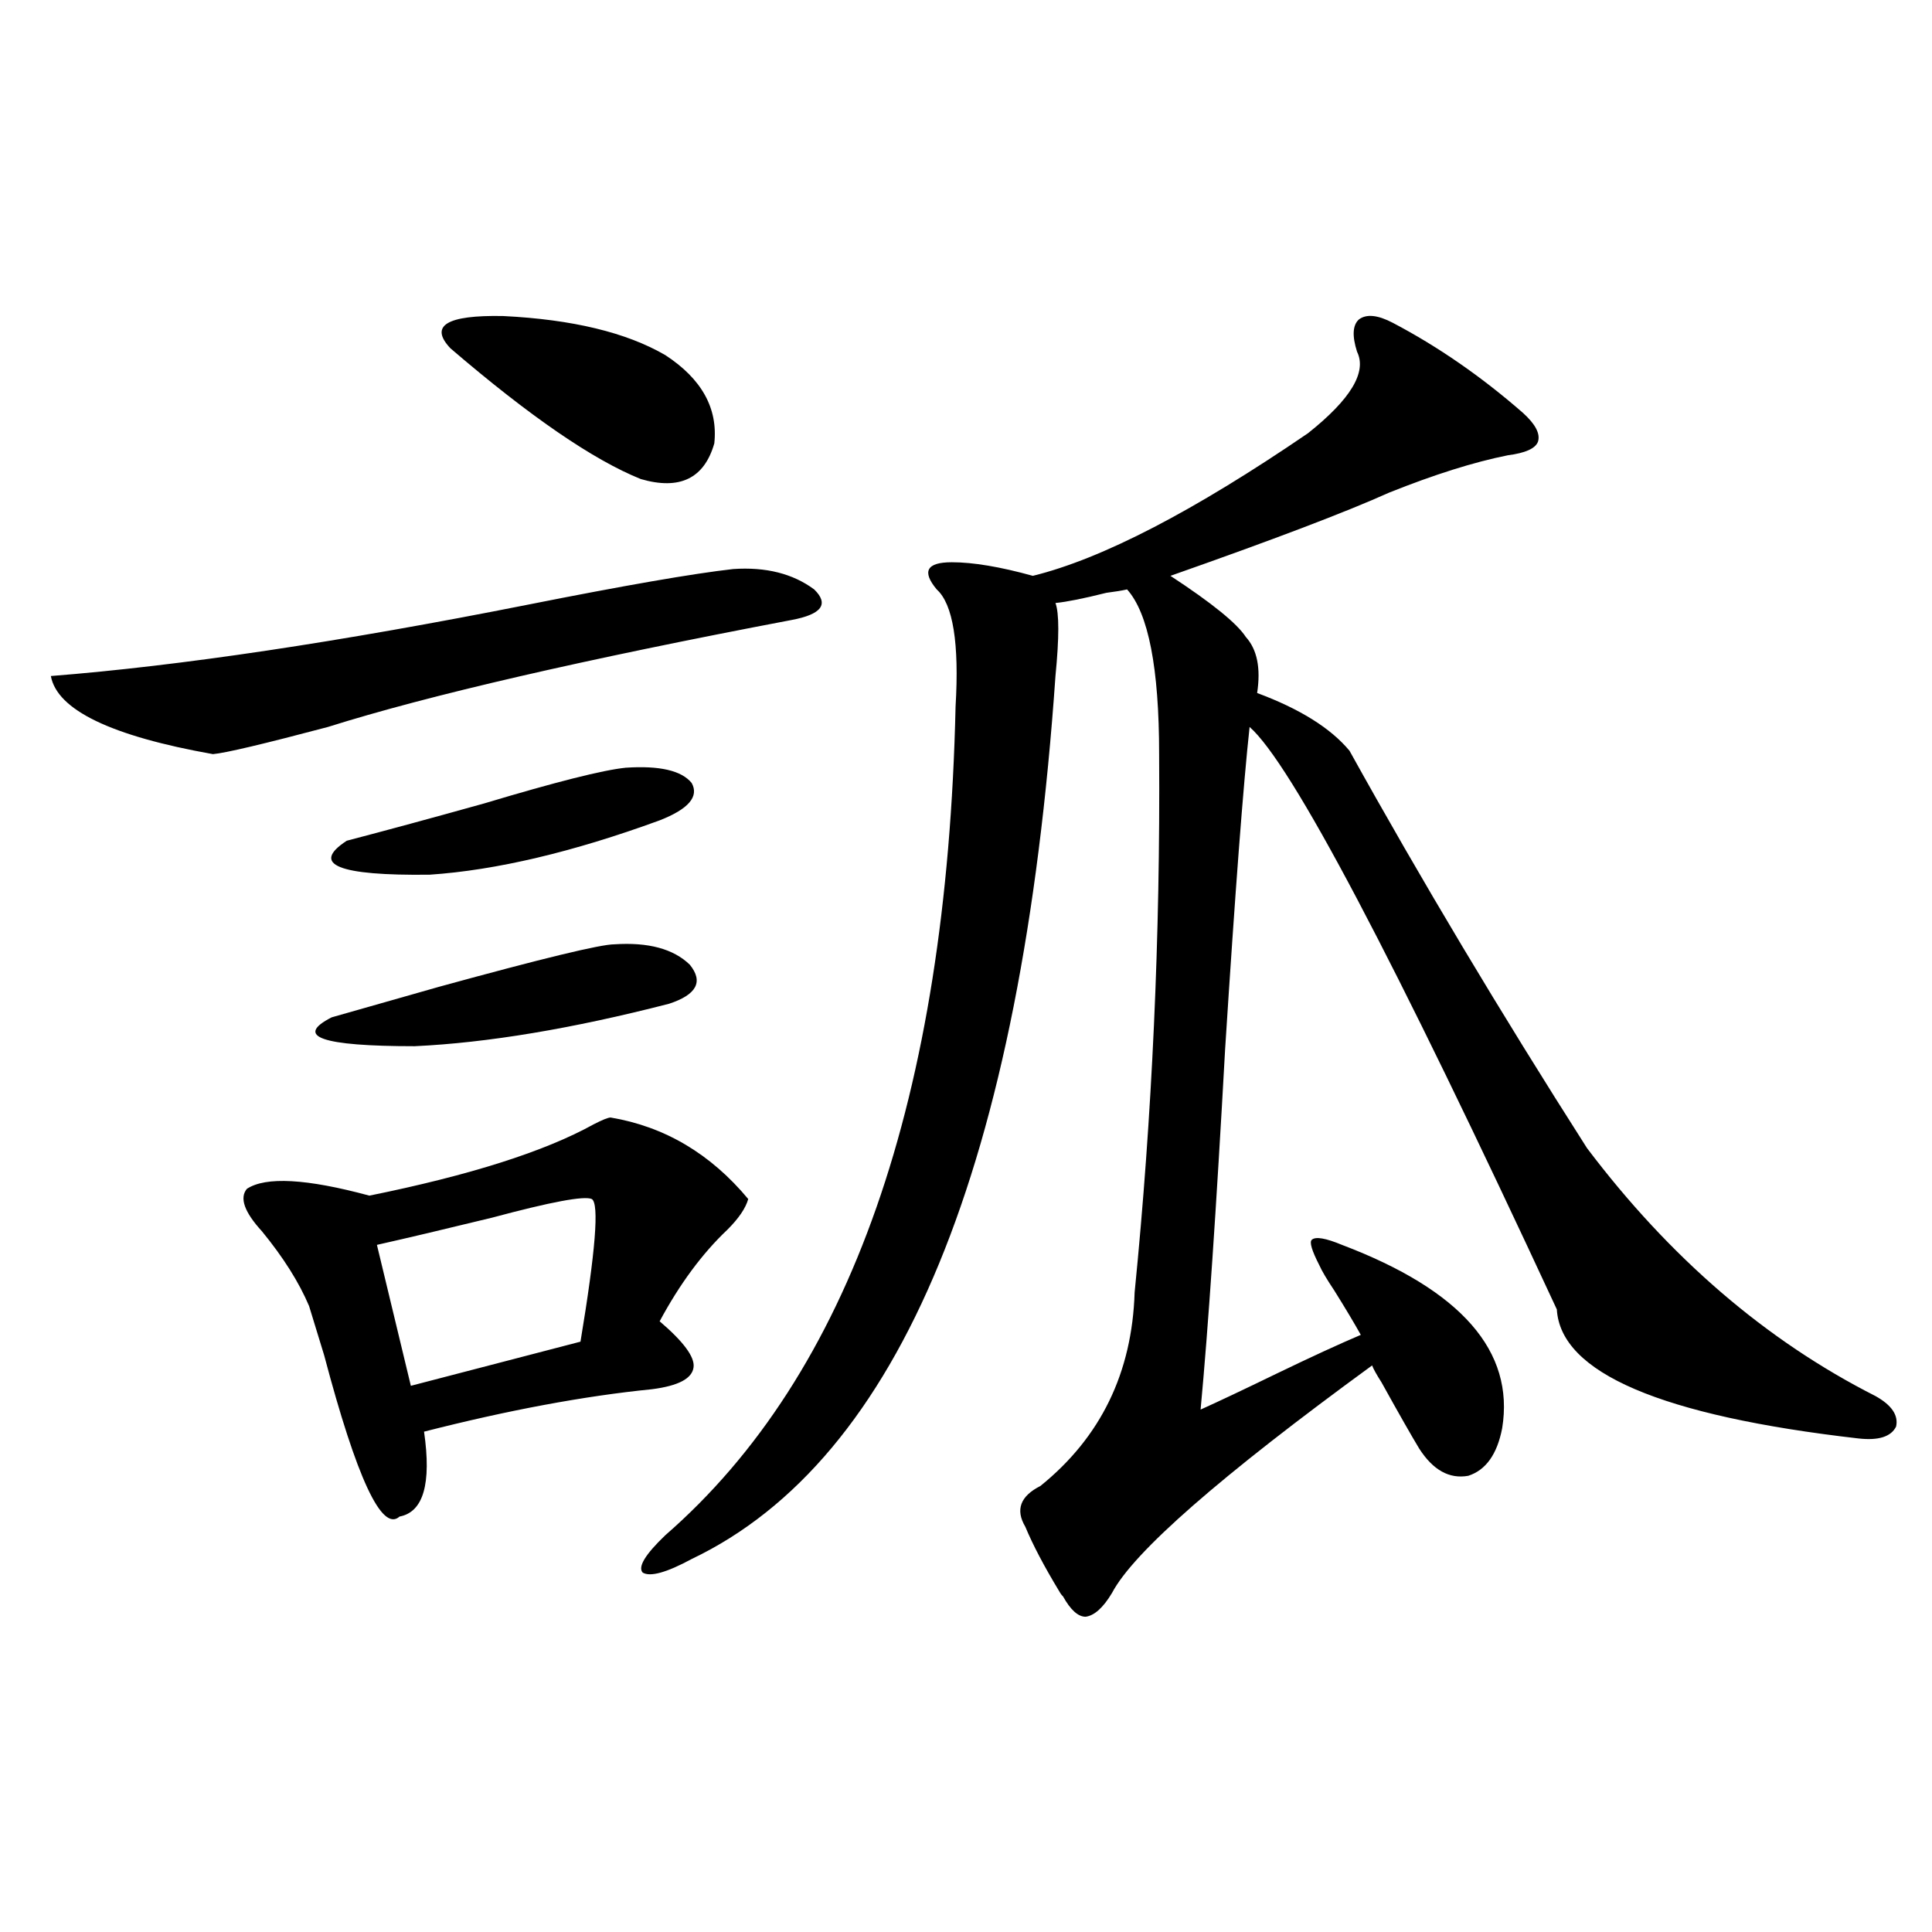
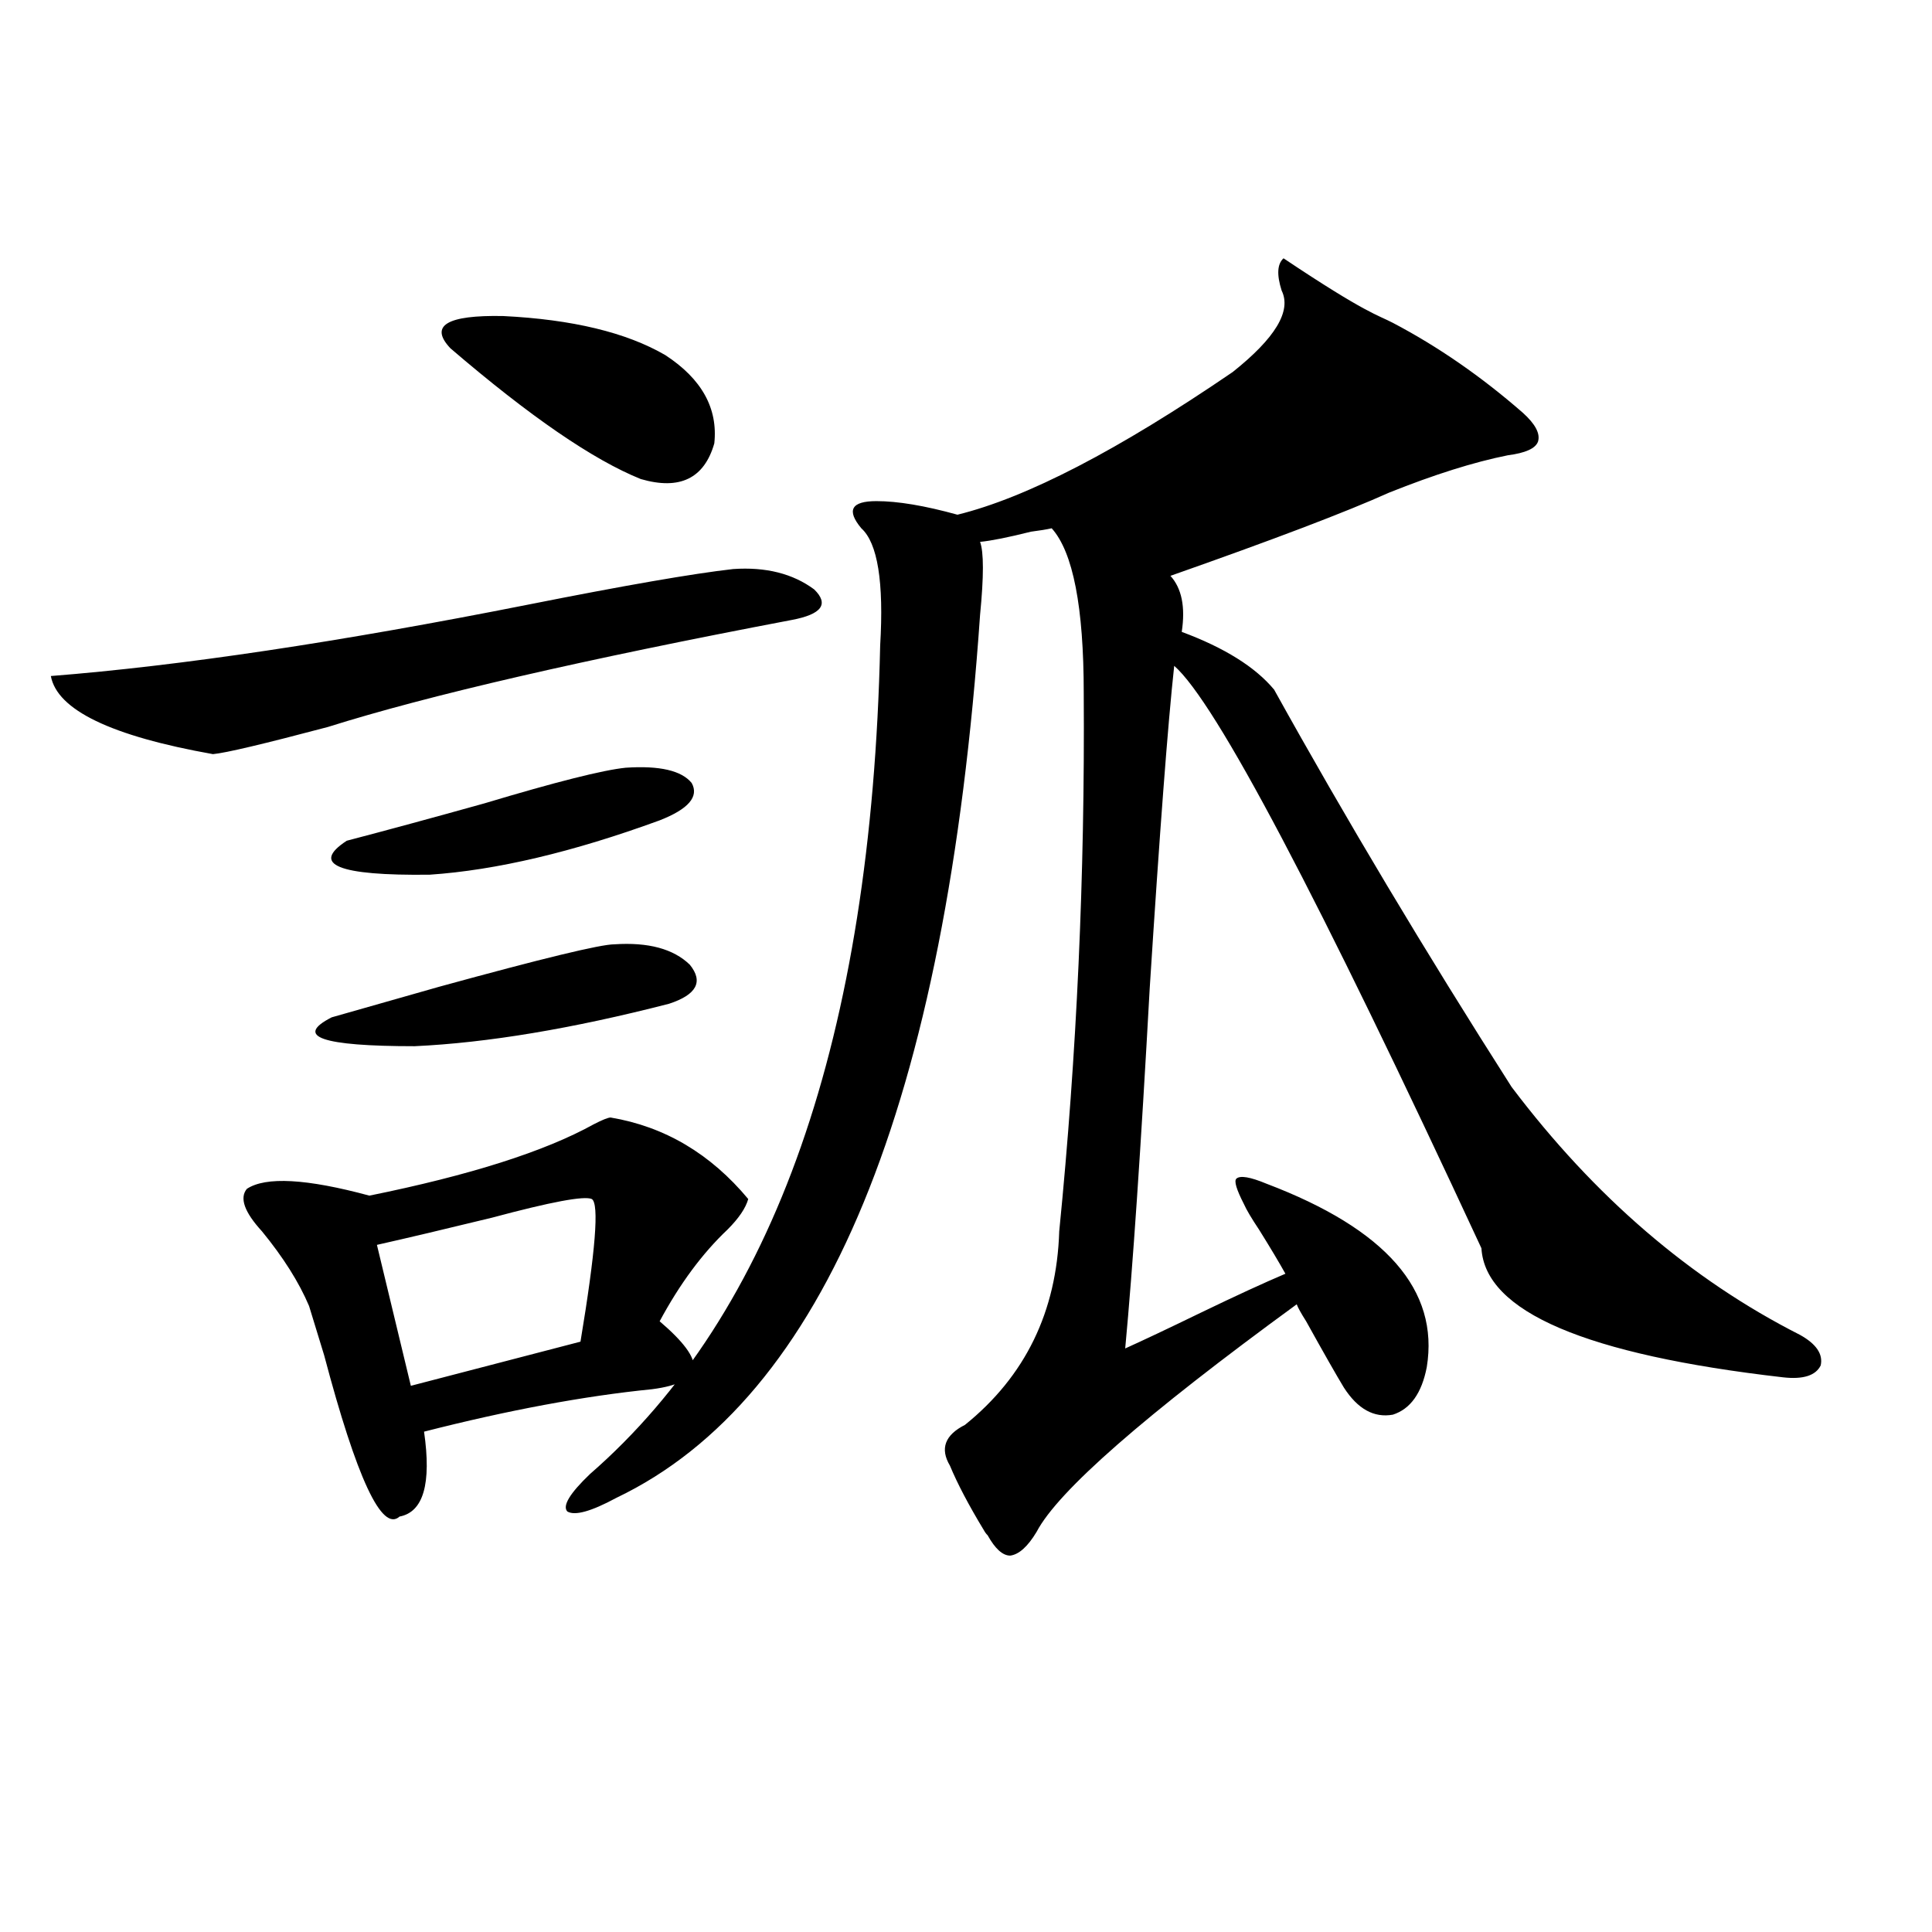
<svg xmlns="http://www.w3.org/2000/svg" version="1.1" id="图层_1" x="0px" y="0px" width="1000px" height="1000px" viewBox="0 0 1000 1000" enable-background="new 0 0 1000 1000" xml:space="preserve">
-   <path d="M379.479,294.539c16.905-1.167,30.884,2.349,41.95,10.547c7.805,7.622,3.902,12.896-11.707,15.82  c-107.97,20.517-187.968,38.974-239.994,55.371c-33.17,8.789-53.017,13.485-59.511,14.063c-52.682-9.366-80.654-22.852-83.9-40.43  c66.98-5.273,149.265-17.578,246.823-36.914C323.215,303.04,358.656,296.888,379.479,294.539z M316.065,578.426  c27.957,4.696,51.706,18.759,71.218,42.188c-1.311,4.696-4.878,9.97-10.731,15.82c-13.018,12.305-24.725,28.125-35.121,47.461  c12.348,10.547,18.201,18.457,17.561,23.73c-0.655,5.864-7.805,9.668-21.463,11.426c-35.121,3.516-74.479,10.849-118.045,21.973  c3.902,26.958-0.335,41.61-12.683,43.945c-9.116,8.212-22.119-19.624-39.023-83.496c-3.262-10.547-5.854-19.034-7.805-25.488  c-5.213-12.305-13.338-25.187-24.39-38.672c-9.116-9.956-11.707-17.276-7.805-21.973c9.756-6.44,30.883-5.273,63.413,3.516  c52.026-10.547,90.729-22.852,116.094-36.914C311.828,579.606,314.755,578.426,316.065,578.426z M318.017,488.777  c17.561-1.167,30.563,2.349,39.023,10.547c7.149,8.789,3.567,15.532-10.731,20.215c-50.09,12.896-93.991,20.215-131.704,21.973  c-48.139,0-62.438-4.972-42.926-14.941c14.298-4.093,32.834-9.366,55.608-15.82C280.609,496.11,310.853,488.777,318.017,488.777z   M323.87,397.371c17.561-1.167,28.933,1.47,34.146,7.91c3.902,7.031-1.631,13.485-16.585,19.336  c-44.877,16.411-84.556,25.79-119.021,28.125c-47.484,0.591-61.797-5.273-42.926-17.578c20.152-5.273,43.901-11.714,71.217-19.336  C287.773,404.704,312.163,398.552,323.87,397.371z M306.31,620.613c-3.902-1.758-21.143,1.47-51.706,9.668  c-24.069,5.864-43.901,10.547-59.51,14.063l17.561,72.949l87.802-22.852C308.261,647.571,310.212,622.962,306.31,620.613z   M344.357,183.797c18.856,12.305,27.316,27.548,25.365,45.703c-5.213,18.169-17.896,24.321-38.048,18.457  c-24.725-9.956-57.56-32.52-98.534-67.676c-11.067-11.714-1.951-17.276,27.316-16.699  C296.219,165.34,324.19,172.083,344.357,183.797z M720.934,167.098c23.414,12.305,45.853,27.837,67.315,46.582  c6.494,5.864,9.101,10.849,7.805,14.941c-1.311,3.516-6.509,5.864-15.609,7.031c-17.561,3.516-38.048,9.97-61.462,19.336  c-22.118,9.97-59.846,24.321-113.168,43.066c21.463,14.063,34.466,24.609,39.023,31.641c5.854,6.454,7.805,16.122,5.854,29.004  c22.104,8.212,38.048,18.169,47.804,29.883c37.072,66.797,78.047,135.352,122.924,205.664  c42.926,56.841,92.681,99.618,149.265,128.32c8.445,4.696,12.027,9.97,10.731,15.82c-2.606,5.273-9.115,7.333-19.512,6.152  c-102.116-11.714-154.143-33.976-156.094-66.797c-84.556-182.222-137.558-282.706-159.021-301.465  c-3.262,29.883-7.484,85.556-12.683,166.992c-4.558,82.617-8.78,144.731-12.683,186.328c9.101-4.093,22.104-10.245,39.023-18.457  c18.201-8.789,32.835-15.519,43.901-20.215c-3.262-5.851-7.805-13.472-13.658-22.852c-3.902-5.851-6.509-10.245-7.805-13.184  c-3.902-7.608-5.213-12.003-3.902-13.184c1.951-1.758,7.149-0.879,15.609,2.637c61.782,23.442,89.419,55.083,82.925,94.922  c-2.606,13.485-8.46,21.685-17.561,24.609c-9.756,1.758-18.216-2.925-25.365-14.063c-3.902-6.44-10.411-17.866-19.512-34.277  c-2.606-4.093-4.237-7.031-4.878-8.789c-78.702,57.431-123.579,96.68-134.631,117.773c-4.558,7.608-9.115,11.714-13.658,12.305  c-3.902,0-7.805-3.516-11.707-10.547c-0.655-0.591-1.311-1.47-1.951-2.637c-7.805-12.882-13.658-24.019-17.561-33.398  c-5.213-8.789-2.606-15.82,7.805-21.094c31.219-25.187,47.469-58.585,48.779-100.195c9.101-91.406,13.323-184.269,12.683-278.613  c0-44.522-5.533-72.949-16.585-85.254c-2.606,0.591-6.188,1.181-10.731,1.758c-11.707,2.938-20.487,4.696-26.341,5.273  c1.951,5.273,1.951,17.88,0,37.793c-17.561,253.125-80.333,405.478-188.288,457.031c-13.018,7.031-21.463,9.38-25.365,7.031  c-2.606-2.925,1.296-9.366,11.707-19.336c95.607-83.194,145.683-226.167,150.24-428.906c1.951-32.808-1.311-53.022-9.756-60.645  c-3.902-4.683-5.213-8.198-3.902-10.547c1.296-2.335,5.198-3.516,11.707-3.516c11.052,0,25.03,2.349,41.95,7.031  c35.762-8.789,83.245-33.398,142.436-73.828c22.104-17.578,30.563-31.641,25.365-42.188c-2.606-8.198-2.286-13.761,0.976-16.699  C707.275,162.415,713.129,163.005,720.934,167.098z" />
+   <path d="M379.479,294.539c16.905-1.167,30.884,2.349,41.95,10.547c7.805,7.622,3.902,12.896-11.707,15.82  c-107.97,20.517-187.968,38.974-239.994,55.371c-33.17,8.789-53.017,13.485-59.511,14.063c-52.682-9.366-80.654-22.852-83.9-40.43  c66.98-5.273,149.265-17.578,246.823-36.914C323.215,303.04,358.656,296.888,379.479,294.539z M316.065,578.426  c27.957,4.696,51.706,18.759,71.218,42.188c-1.311,4.696-4.878,9.97-10.731,15.82c-13.018,12.305-24.725,28.125-35.121,47.461  c12.348,10.547,18.201,18.457,17.561,23.73c-0.655,5.864-7.805,9.668-21.463,11.426c-35.121,3.516-74.479,10.849-118.045,21.973  c3.902,26.958-0.335,41.61-12.683,43.945c-9.116,8.212-22.119-19.624-39.023-83.496c-3.262-10.547-5.854-19.034-7.805-25.488  c-5.213-12.305-13.338-25.187-24.39-38.672c-9.116-9.956-11.707-17.276-7.805-21.973c9.756-6.44,30.883-5.273,63.413,3.516  c52.026-10.547,90.729-22.852,116.094-36.914C311.828,579.606,314.755,578.426,316.065,578.426z M318.017,488.777  c17.561-1.167,30.563,2.349,39.023,10.547c7.149,8.789,3.567,15.532-10.731,20.215c-50.09,12.896-93.991,20.215-131.704,21.973  c-48.139,0-62.438-4.972-42.926-14.941c14.298-4.093,32.834-9.366,55.608-15.82C280.609,496.11,310.853,488.777,318.017,488.777z   M323.87,397.371c17.561-1.167,28.933,1.47,34.146,7.91c3.902,7.031-1.631,13.485-16.585,19.336  c-44.877,16.411-84.556,25.79-119.021,28.125c-47.484,0.591-61.797-5.273-42.926-17.578c20.152-5.273,43.901-11.714,71.217-19.336  C287.773,404.704,312.163,398.552,323.87,397.371z M306.31,620.613c-3.902-1.758-21.143,1.47-51.706,9.668  c-24.069,5.864-43.901,10.547-59.51,14.063l17.561,72.949l87.802-22.852C308.261,647.571,310.212,622.962,306.31,620.613z   M344.357,183.797c18.856,12.305,27.316,27.548,25.365,45.703c-5.213,18.169-17.896,24.321-38.048,18.457  c-24.725-9.956-57.56-32.52-98.534-67.676c-11.067-11.714-1.951-17.276,27.316-16.699  C296.219,165.34,324.19,172.083,344.357,183.797z M720.934,167.098c23.414,12.305,45.853,27.837,67.315,46.582  c6.494,5.864,9.101,10.849,7.805,14.941c-1.311,3.516-6.509,5.864-15.609,7.031c-17.561,3.516-38.048,9.97-61.462,19.336  c-22.118,9.97-59.846,24.321-113.168,43.066c5.854,6.454,7.805,16.122,5.854,29.004  c22.104,8.212,38.048,18.169,47.804,29.883c37.072,66.797,78.047,135.352,122.924,205.664  c42.926,56.841,92.681,99.618,149.265,128.32c8.445,4.696,12.027,9.97,10.731,15.82c-2.606,5.273-9.115,7.333-19.512,6.152  c-102.116-11.714-154.143-33.976-156.094-66.797c-84.556-182.222-137.558-282.706-159.021-301.465  c-3.262,29.883-7.484,85.556-12.683,166.992c-4.558,82.617-8.78,144.731-12.683,186.328c9.101-4.093,22.104-10.245,39.023-18.457  c18.201-8.789,32.835-15.519,43.901-20.215c-3.262-5.851-7.805-13.472-13.658-22.852c-3.902-5.851-6.509-10.245-7.805-13.184  c-3.902-7.608-5.213-12.003-3.902-13.184c1.951-1.758,7.149-0.879,15.609,2.637c61.782,23.442,89.419,55.083,82.925,94.922  c-2.606,13.485-8.46,21.685-17.561,24.609c-9.756,1.758-18.216-2.925-25.365-14.063c-3.902-6.44-10.411-17.866-19.512-34.277  c-2.606-4.093-4.237-7.031-4.878-8.789c-78.702,57.431-123.579,96.68-134.631,117.773c-4.558,7.608-9.115,11.714-13.658,12.305  c-3.902,0-7.805-3.516-11.707-10.547c-0.655-0.591-1.311-1.47-1.951-2.637c-7.805-12.882-13.658-24.019-17.561-33.398  c-5.213-8.789-2.606-15.82,7.805-21.094c31.219-25.187,47.469-58.585,48.779-100.195c9.101-91.406,13.323-184.269,12.683-278.613  c0-44.522-5.533-72.949-16.585-85.254c-2.606,0.591-6.188,1.181-10.731,1.758c-11.707,2.938-20.487,4.696-26.341,5.273  c1.951,5.273,1.951,17.88,0,37.793c-17.561,253.125-80.333,405.478-188.288,457.031c-13.018,7.031-21.463,9.38-25.365,7.031  c-2.606-2.925,1.296-9.366,11.707-19.336c95.607-83.194,145.683-226.167,150.24-428.906c1.951-32.808-1.311-53.022-9.756-60.645  c-3.902-4.683-5.213-8.198-3.902-10.547c1.296-2.335,5.198-3.516,11.707-3.516c11.052,0,25.03,2.349,41.95,7.031  c35.762-8.789,83.245-33.398,142.436-73.828c22.104-17.578,30.563-31.641,25.365-42.188c-2.606-8.198-2.286-13.761,0.976-16.699  C707.275,162.415,713.129,163.005,720.934,167.098z" />
</svg>